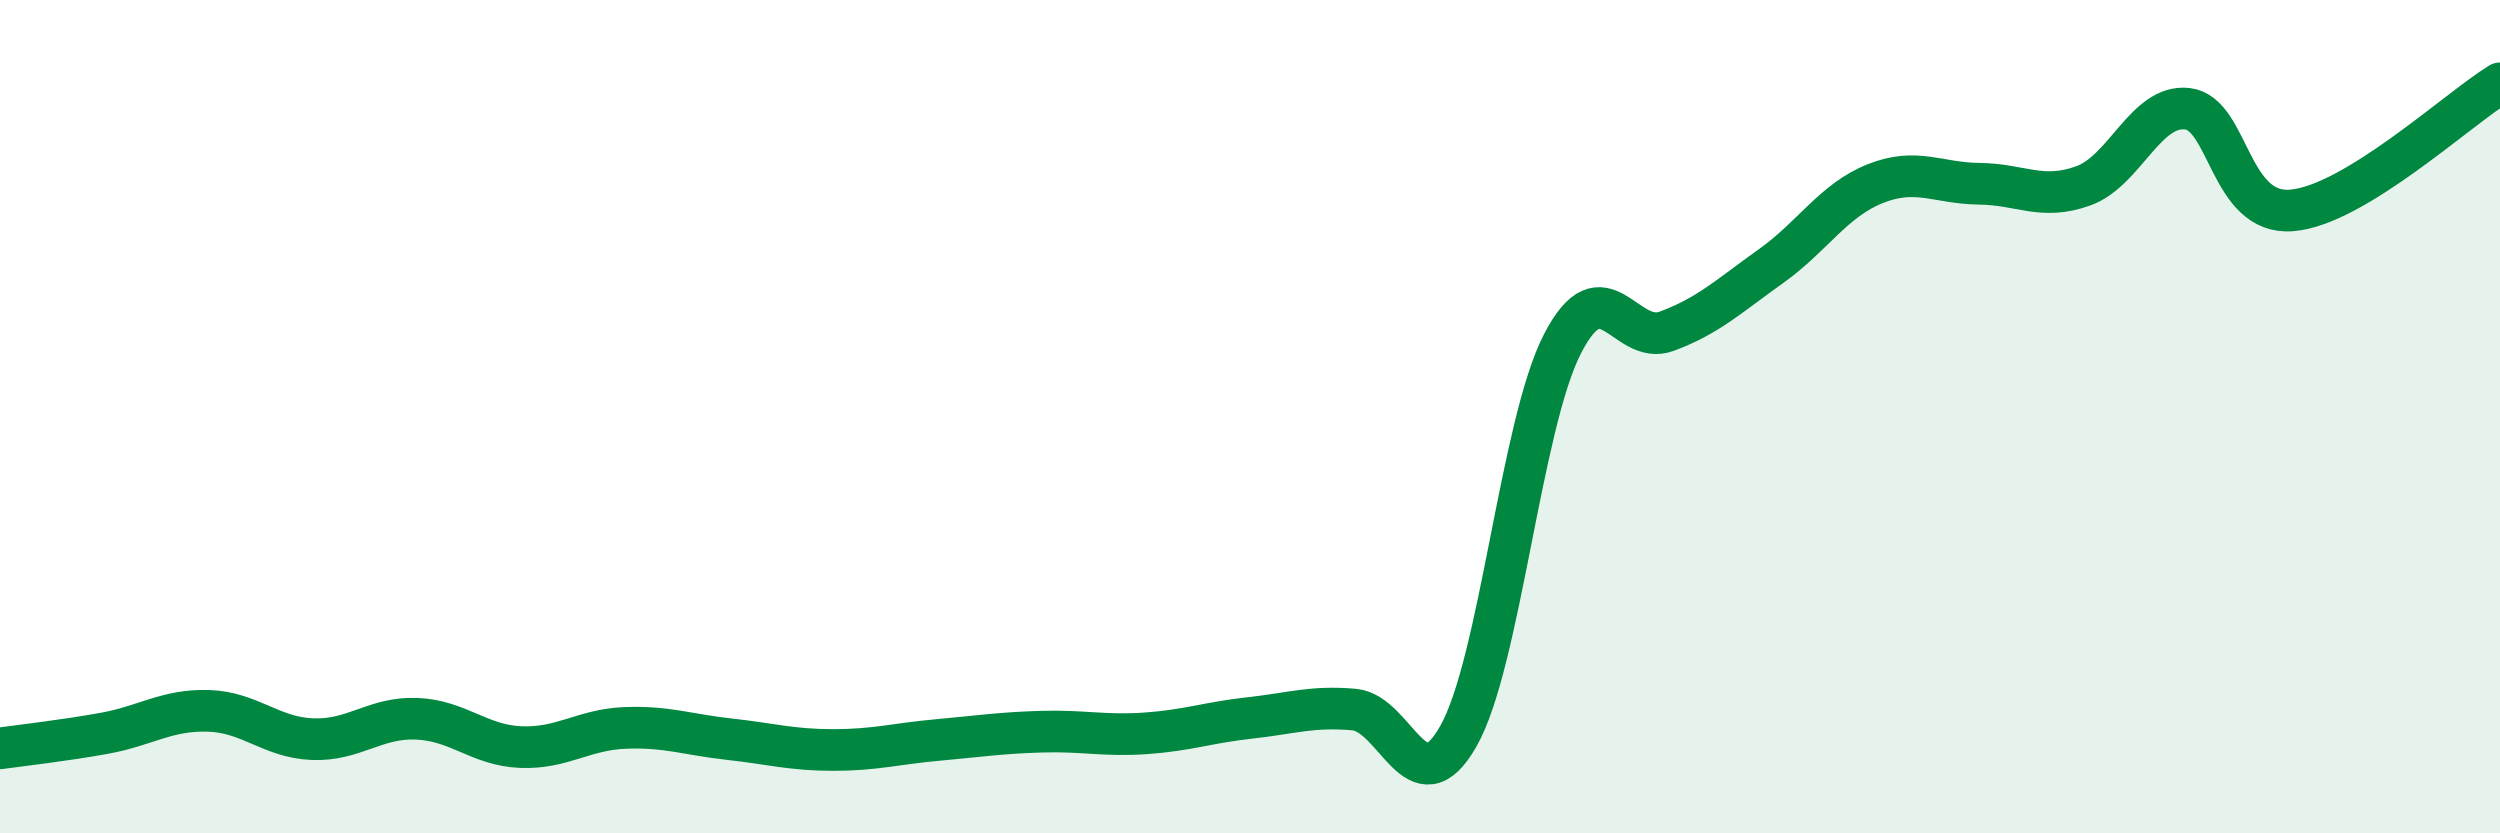
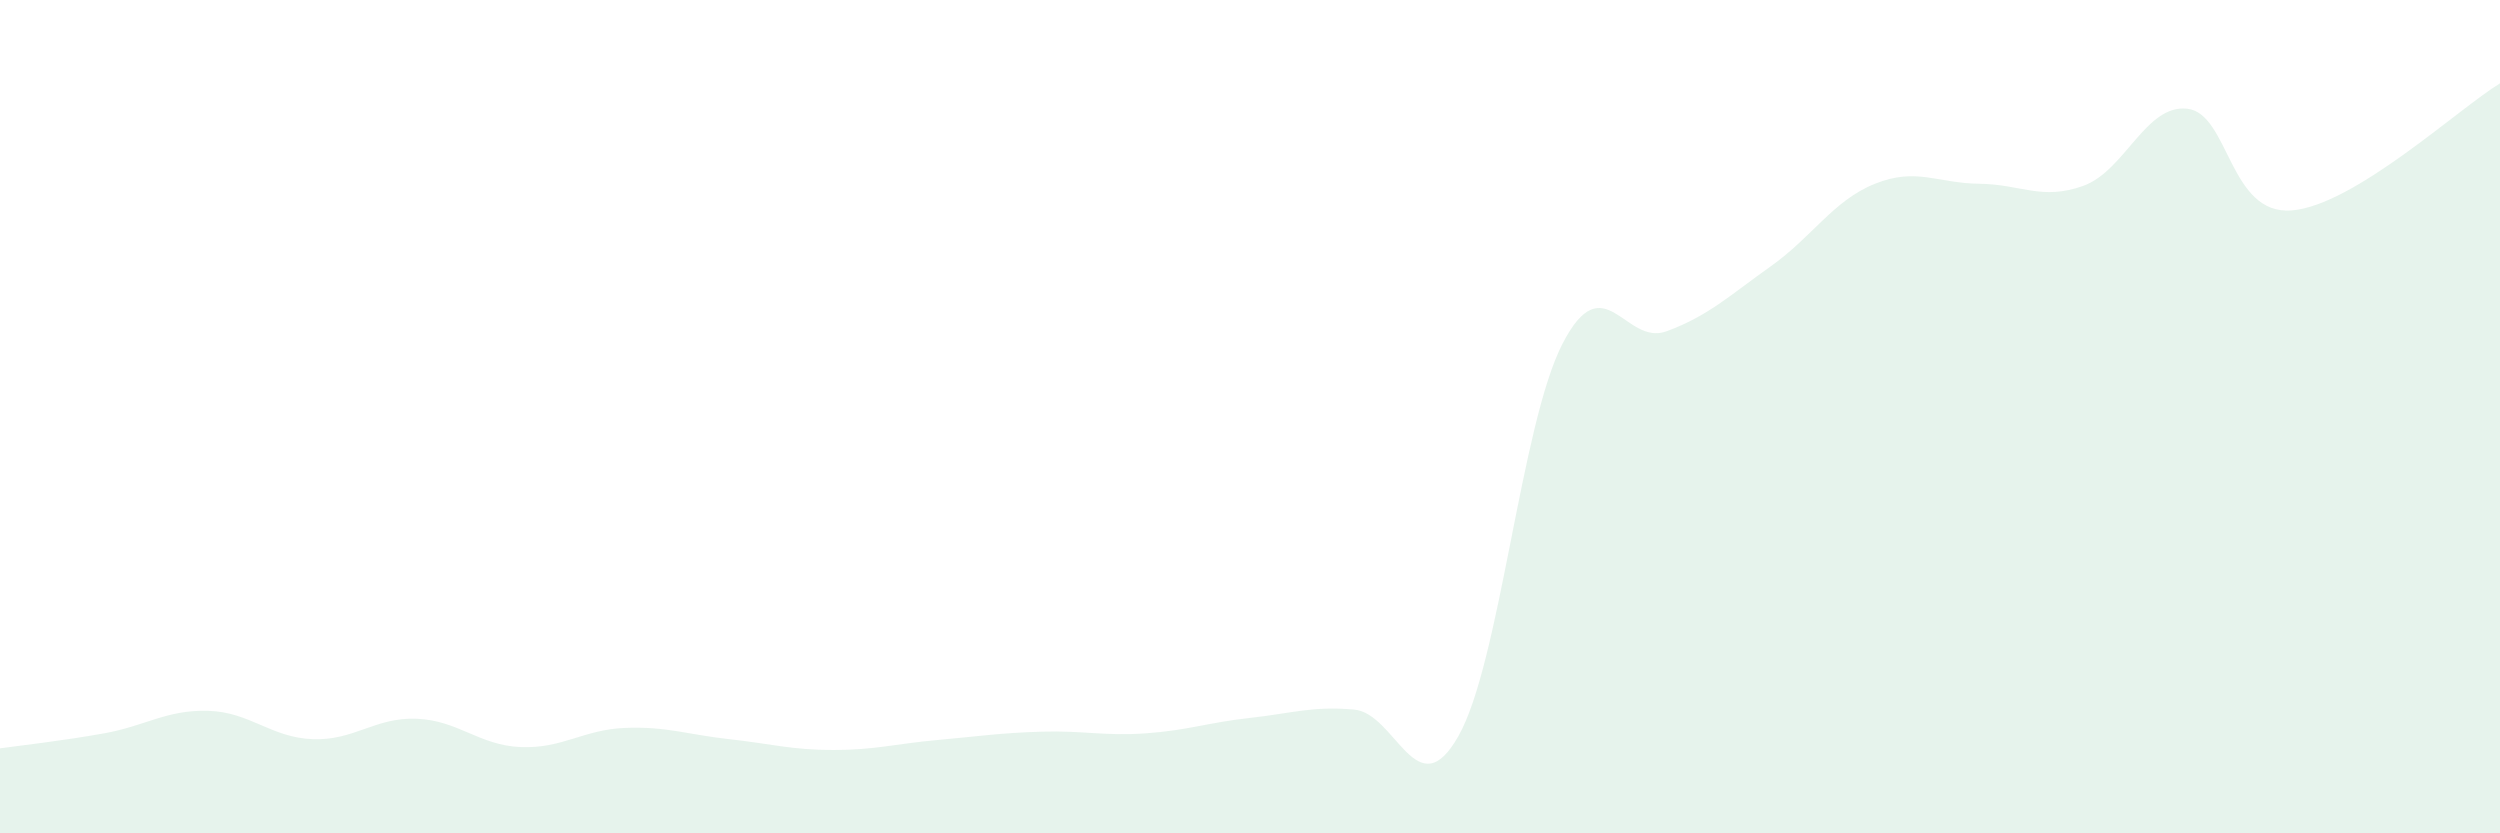
<svg xmlns="http://www.w3.org/2000/svg" width="60" height="20" viewBox="0 0 60 20">
  <path d="M 0,17.96 C 0.5,17.89 1.5,17.78 2.5,17.6 C 3.5,17.42 4,17.03 5,17.06 C 6,17.09 6.5,17.7 7.5,17.74 C 8.5,17.78 9,17.21 10,17.25 C 11,17.29 11.5,17.89 12.5,17.93 C 13.5,17.97 14,17.51 15,17.47 C 16,17.43 16.5,17.63 17.5,17.74 C 18.5,17.85 19,18 20,18 C 21,18 21.5,17.85 22.5,17.76 C 23.5,17.67 24,17.59 25,17.56 C 26,17.53 26.5,17.67 27.5,17.6 C 28.5,17.53 29,17.34 30,17.23 C 31,17.12 31.5,16.94 32.5,17.03 C 33.5,17.12 34,19.43 35,17.67 C 36,15.91 36.5,10.19 37.5,8.25 C 38.5,6.31 39,8.32 40,7.95 C 41,7.58 41.5,7.1 42.5,6.39 C 43.5,5.68 44,4.81 45,4.41 C 46,4.01 46.5,4.4 47.5,4.41 C 48.5,4.42 49,4.82 50,4.46 C 51,4.1 51.5,2.49 52.5,2.61 C 53.5,2.73 53.5,5.17 55,5.05 C 56.5,4.93 59,2.61 60,2L60 20L0 20Z" fill="#008740" opacity="0.1" stroke-linecap="round" stroke-linejoin="round" />
-   <path d="M 0,17.96 C 0.5,17.89 1.5,17.78 2.5,17.6 C 3.5,17.42 4,17.03 5,17.06 C 6,17.09 6.5,17.7 7.5,17.74 C 8.5,17.78 9,17.21 10,17.25 C 11,17.29 11.5,17.89 12.5,17.93 C 13.5,17.97 14,17.51 15,17.47 C 16,17.43 16.5,17.63 17.5,17.74 C 18.5,17.85 19,18 20,18 C 21,18 21.5,17.85 22.5,17.76 C 23.5,17.67 24,17.59 25,17.56 C 26,17.53 26.5,17.67 27.5,17.6 C 28.5,17.53 29,17.34 30,17.23 C 31,17.12 31.5,16.94 32.5,17.03 C 33.5,17.12 34,19.43 35,17.67 C 36,15.91 36.5,10.19 37.5,8.25 C 38.5,6.31 39,8.32 40,7.95 C 41,7.58 41.5,7.1 42.5,6.39 C 43.5,5.68 44,4.81 45,4.41 C 46,4.01 46.5,4.4 47.5,4.41 C 48.5,4.42 49,4.82 50,4.46 C 51,4.1 51.5,2.49 52.5,2.61 C 53.5,2.73 53.5,5.17 55,5.05 C 56.5,4.93 59,2.61 60,2" stroke="#008740" stroke-width="1" fill="none" stroke-linecap="round" stroke-linejoin="round" />
</svg>